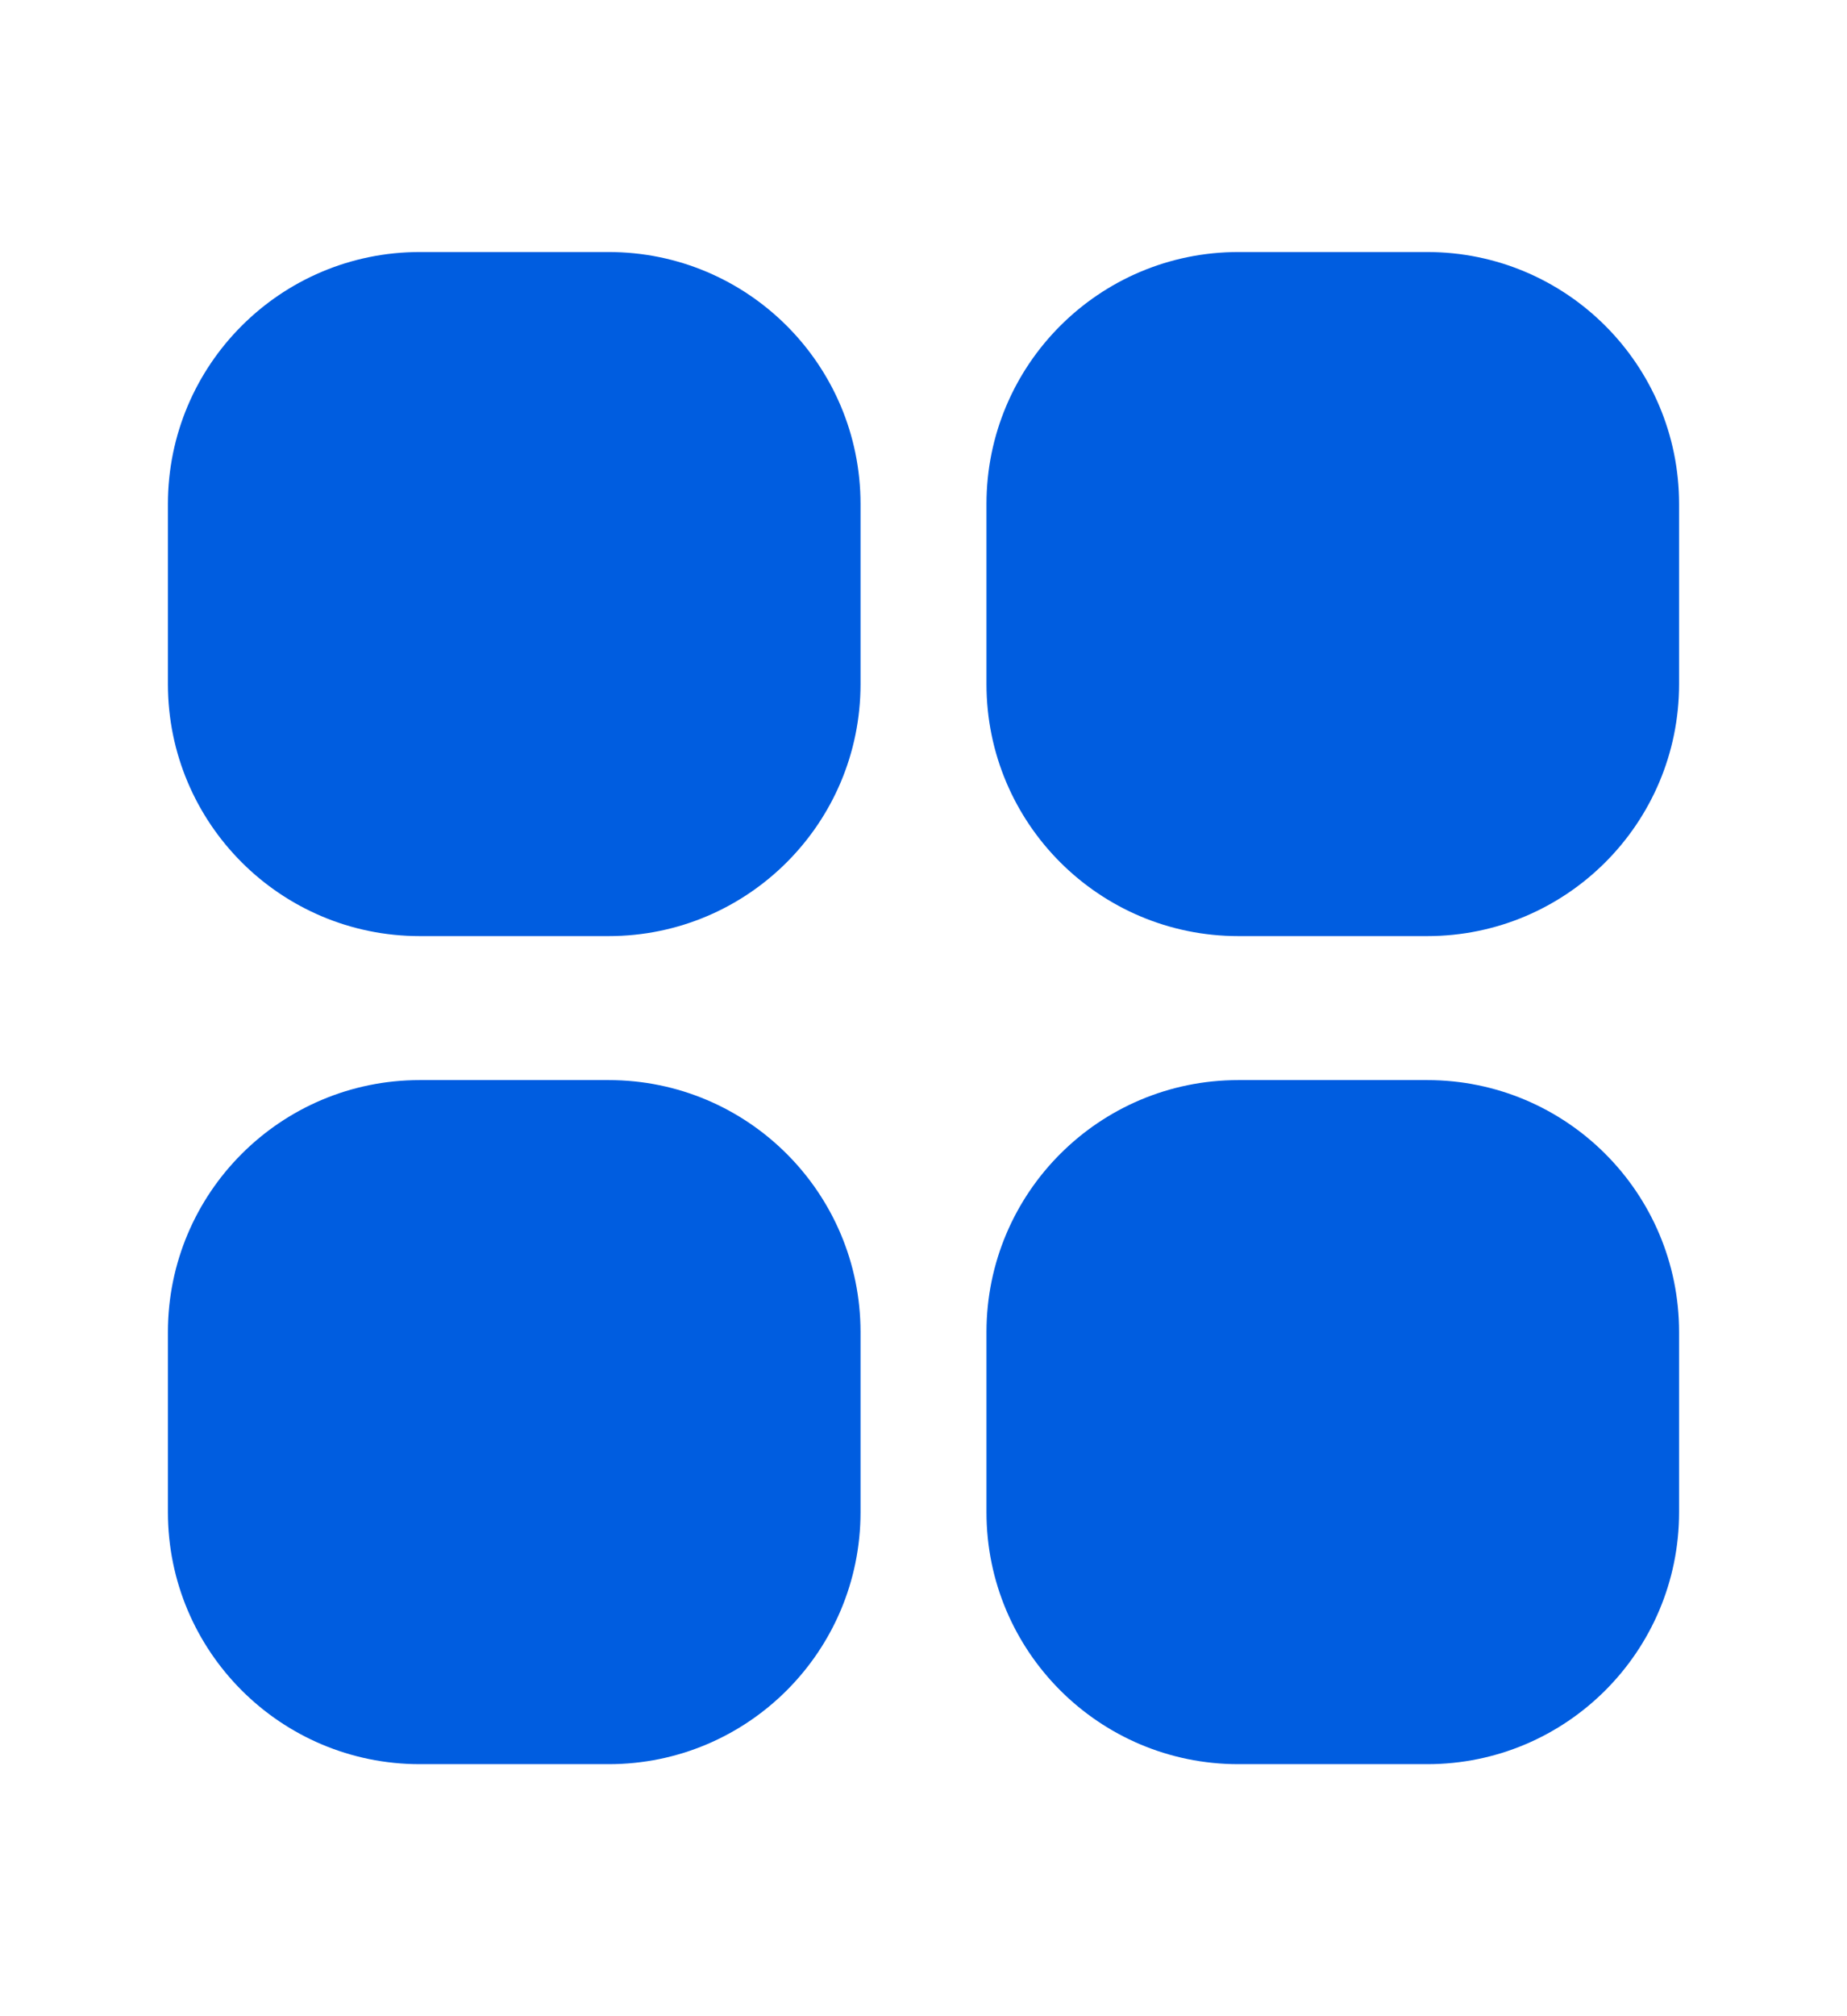
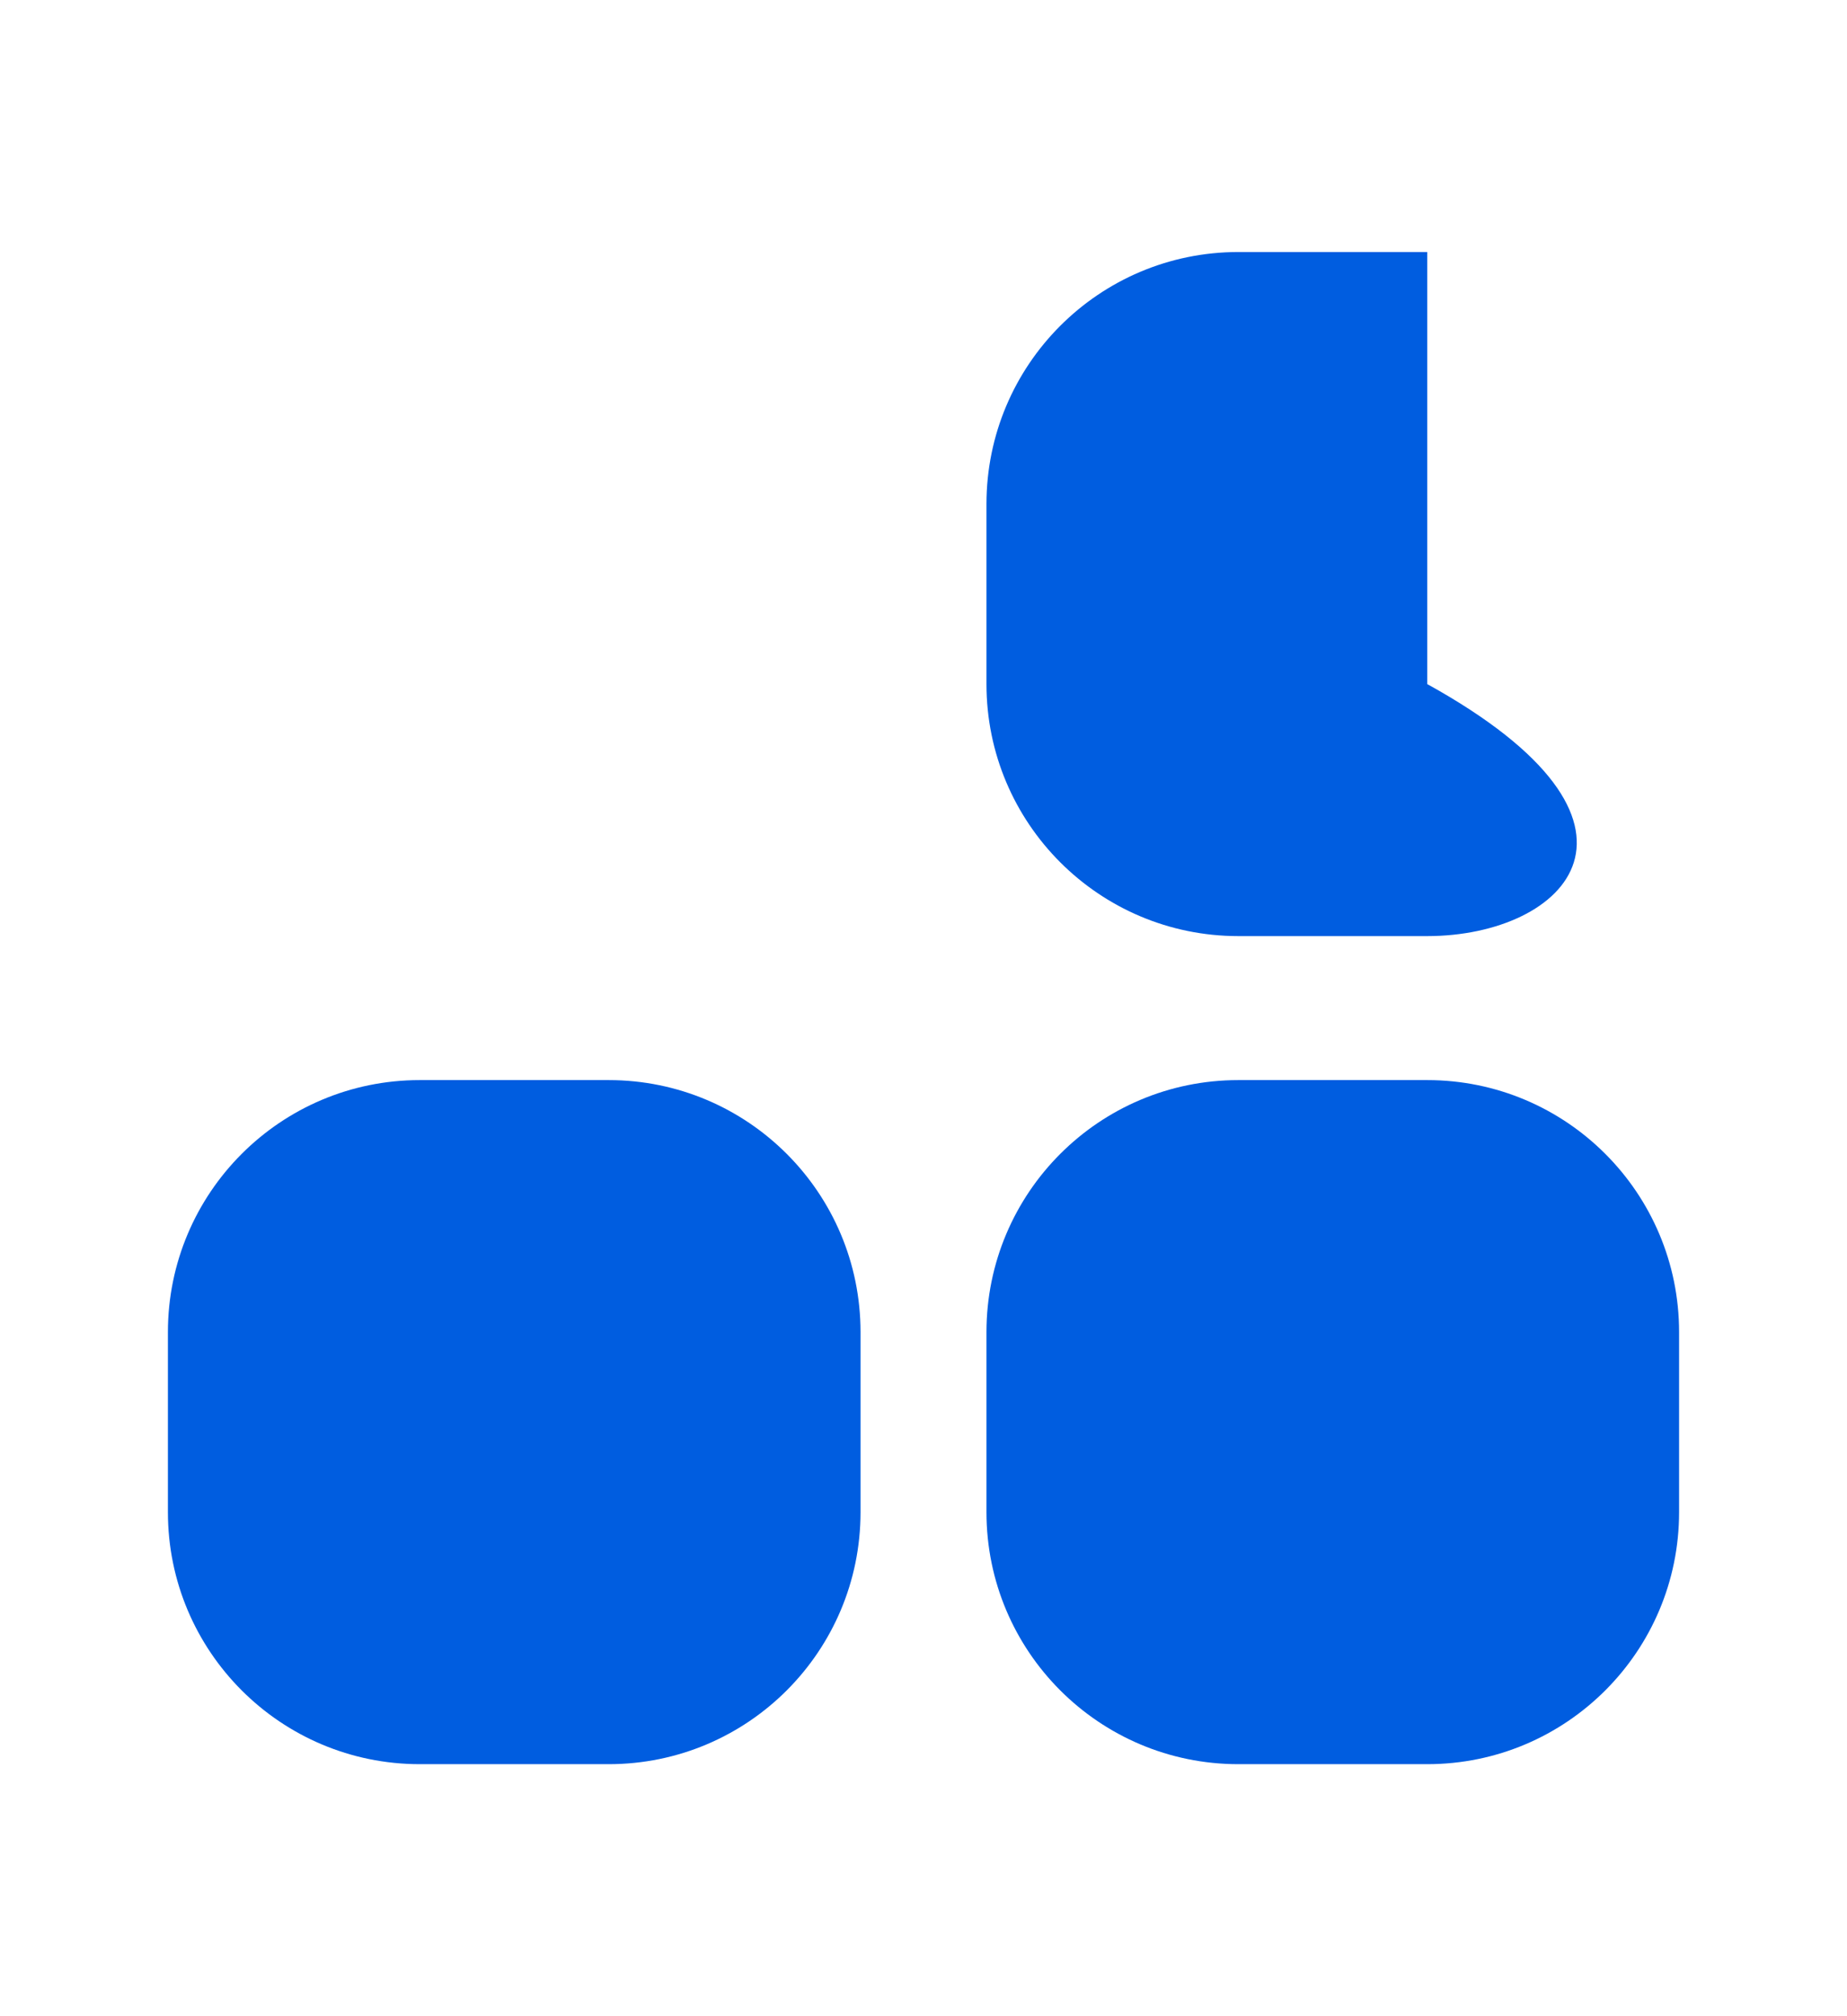
<svg xmlns="http://www.w3.org/2000/svg" width="22" height="24" viewBox="0 0 22 24" fill="none">
-   <path d="M2 6C2 4.343 3.343 3 5 3H7.25C8.907 3 10.25 4.343 10.25 6V8.143C10.25 9.8 8.907 11.143 7.25 11.143H5C3.343 11.143 2 9.8 2 8.143V6Z" fill="#005DE0" />
-   <path d="M11.75 6C11.75 4.343 13.093 3 14.75 3H17C18.657 3 20 4.343 20 6V8.143C20 9.8 18.657 11.143 17 11.143H14.75C13.093 11.143 11.75 9.8 11.75 8.143V6Z" fill="#005DE0" />
+   <path d="M11.75 6C11.75 4.343 13.093 3 14.75 3H17V8.143C20 9.8 18.657 11.143 17 11.143H14.75C13.093 11.143 11.75 9.8 11.75 8.143V6Z" fill="#005DE0" />
  <path d="M11.75 15.857C11.75 14.2 13.093 12.857 14.75 12.857H17C18.657 12.857 20 14.2 20 15.857V18C20 19.657 18.657 21 17 21H14.75C13.093 21 11.75 19.657 11.75 18V16.929V15.857Z" fill="#005DE0" />
  <path d="M2 15.857C2 14.2 3.343 12.857 5 12.857H7.25C8.907 12.857 10.25 14.2 10.25 15.857V18C10.25 19.657 8.907 21 7.25 21H5C3.343 21 2 19.657 2 18V15.857Z" fill="#005DE0" />
</svg>